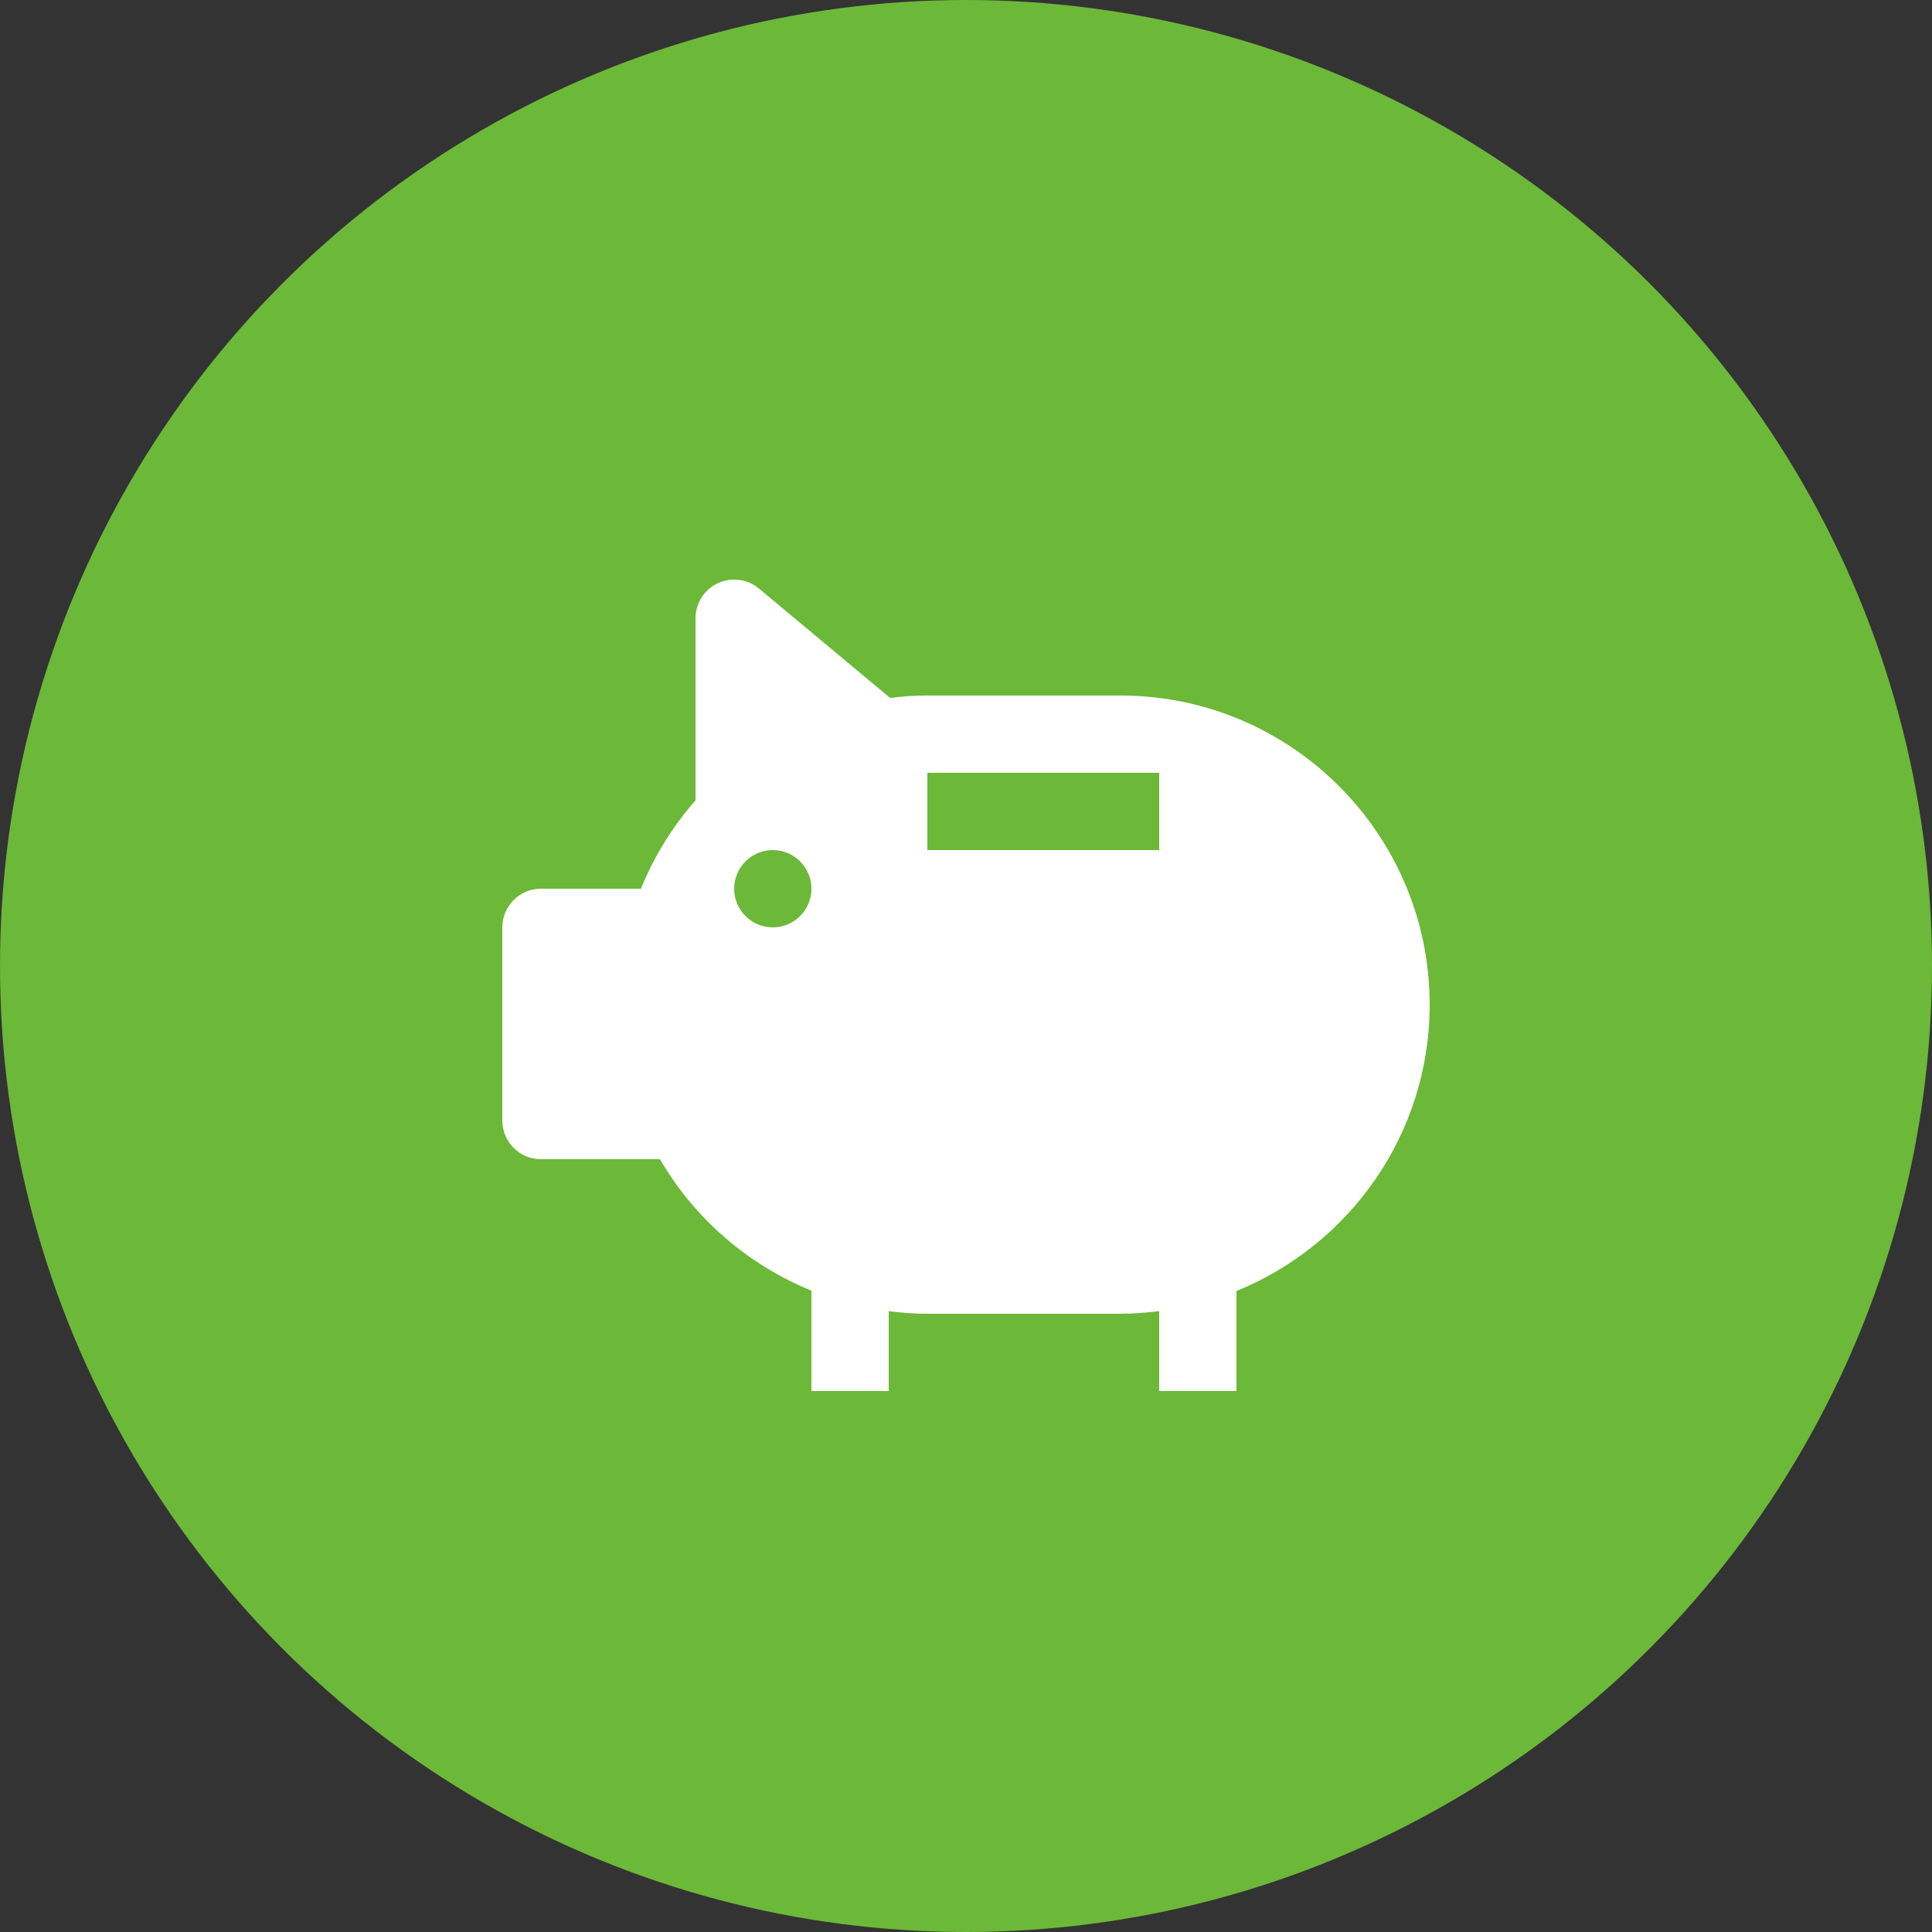
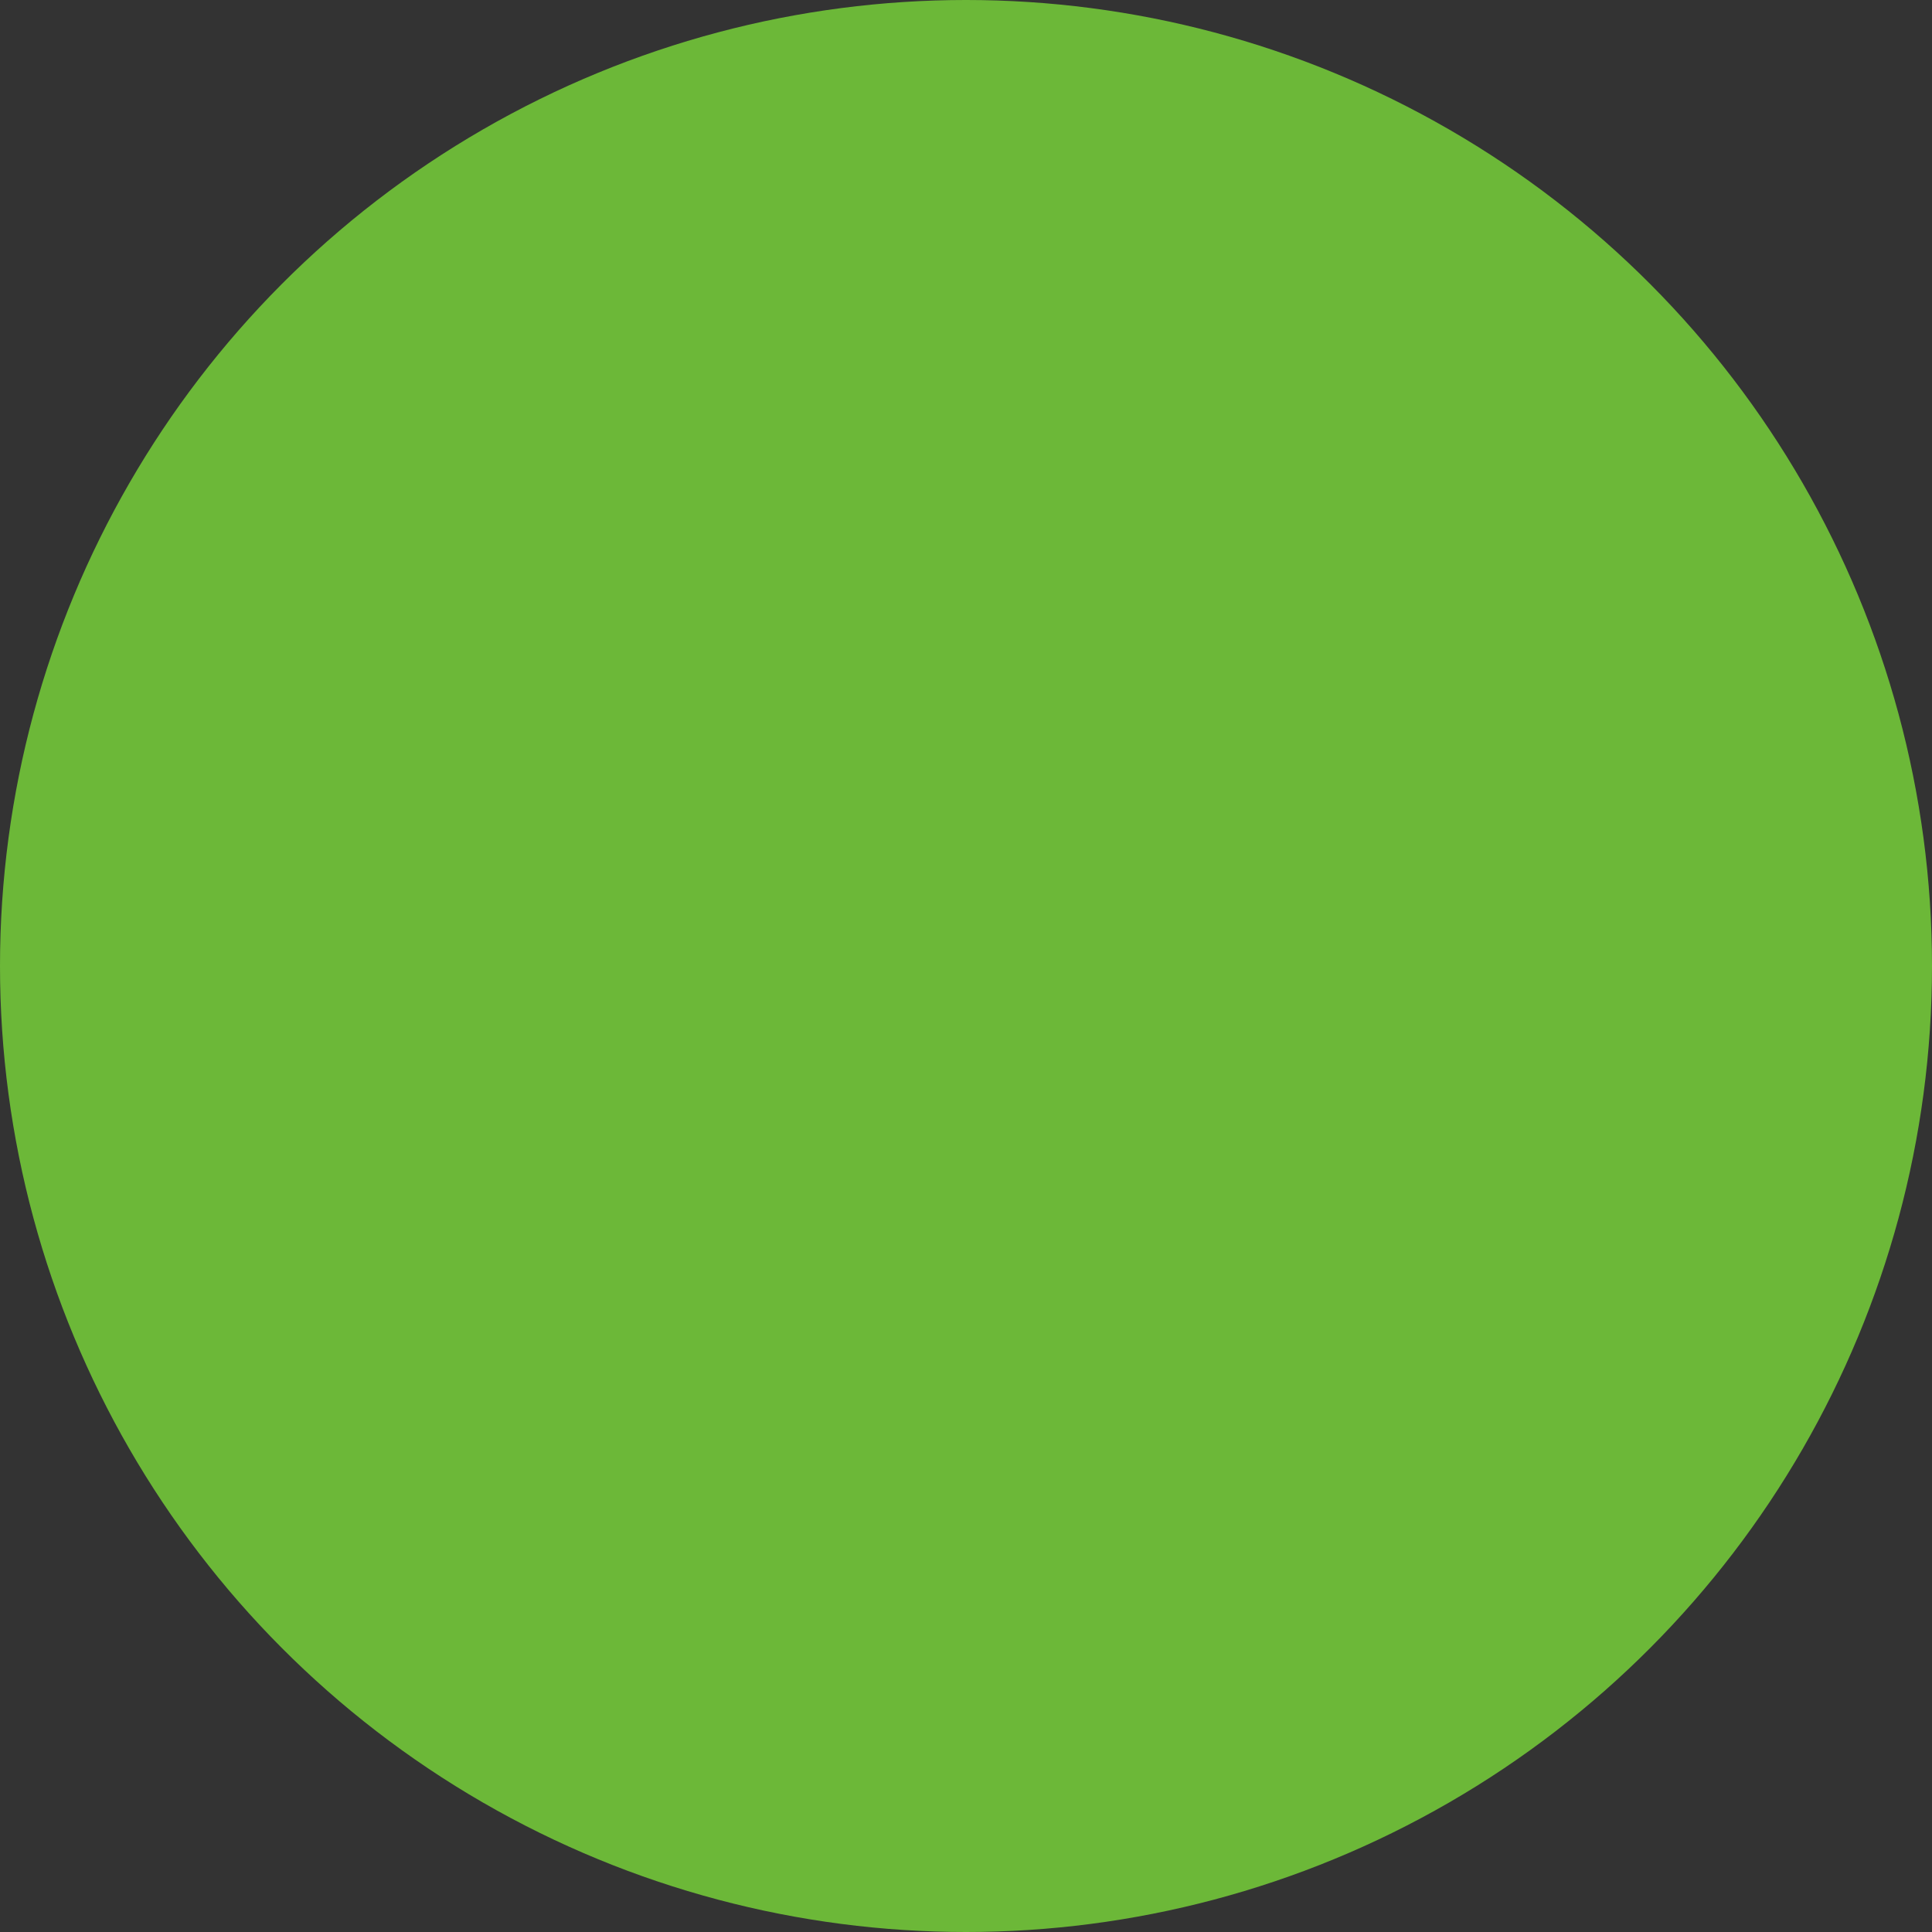
<svg xmlns="http://www.w3.org/2000/svg" width="50" height="50" viewBox="0 0 50 50" fill="none">
  <rect x="0" y="0" width="50" height="50" fill="#333333" stroke="none" />
  <circle cx="25" cy="25" r="25" fill="#6CB838" />
-   <path fill-rule="evenodd" clip-rule="evenodd" d="M30 22H24V20H30V22ZM20 24C19.448 24 19 23.552 19 23C19 22.449 19.448 22 20 22C20.553 22 21 22.449 21 23C21 23.552 20.553 24 20 24ZM29 18H24C23.684 18 23.365 18.02 23.036 18.062L19.641 15.231C19.342 14.982 18.928 14.931 18.576 15.094C18.225 15.259 18 15.612 18 16V20.714C17.404 21.391 16.925 22.166 16.587 23H14C13.448 23 13 23.448 13 24V29C13 29.552 13.448 30 14 30H17.08C17.979 31.551 19.375 32.739 21 33.403V36H23V33.933C23.33 33.975 23.663 34 24 34H29C29.34 34 29.672 33.971 30 33.931V36H32V33.411C34.928 32.221 37 29.349 37 26C37 21.589 33.411 18 29 18Z" fill="white" />
</svg>